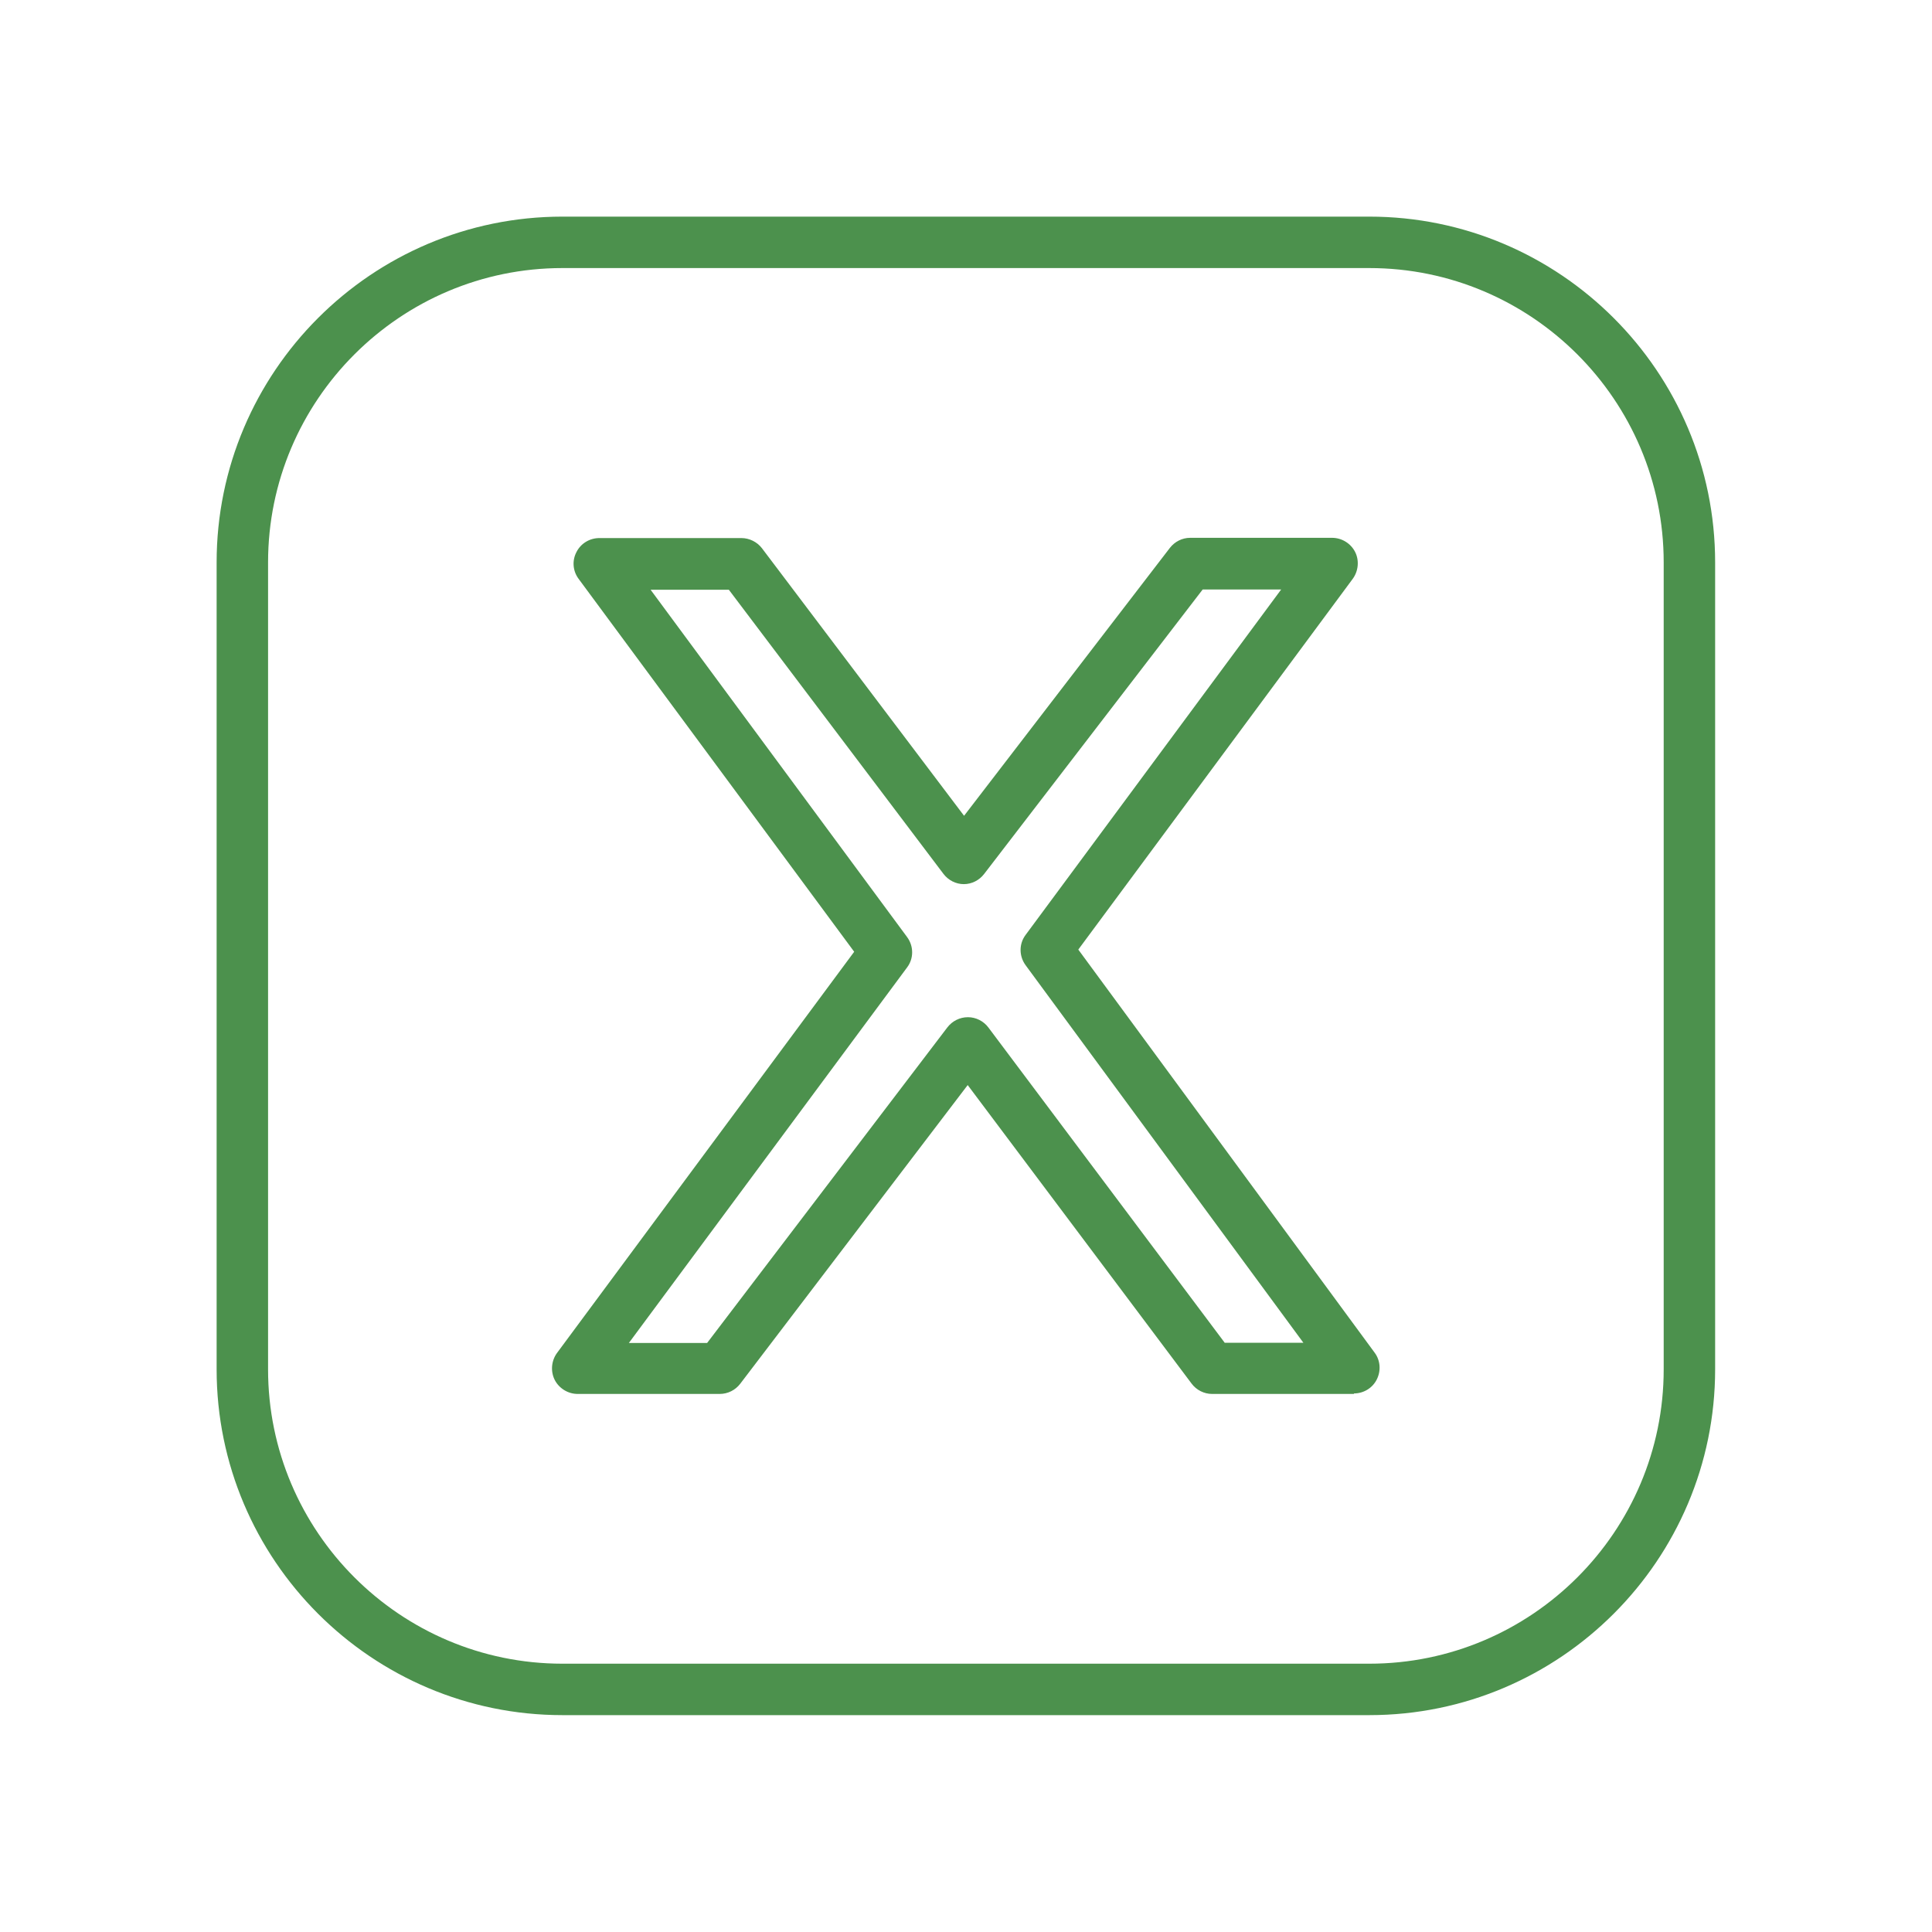
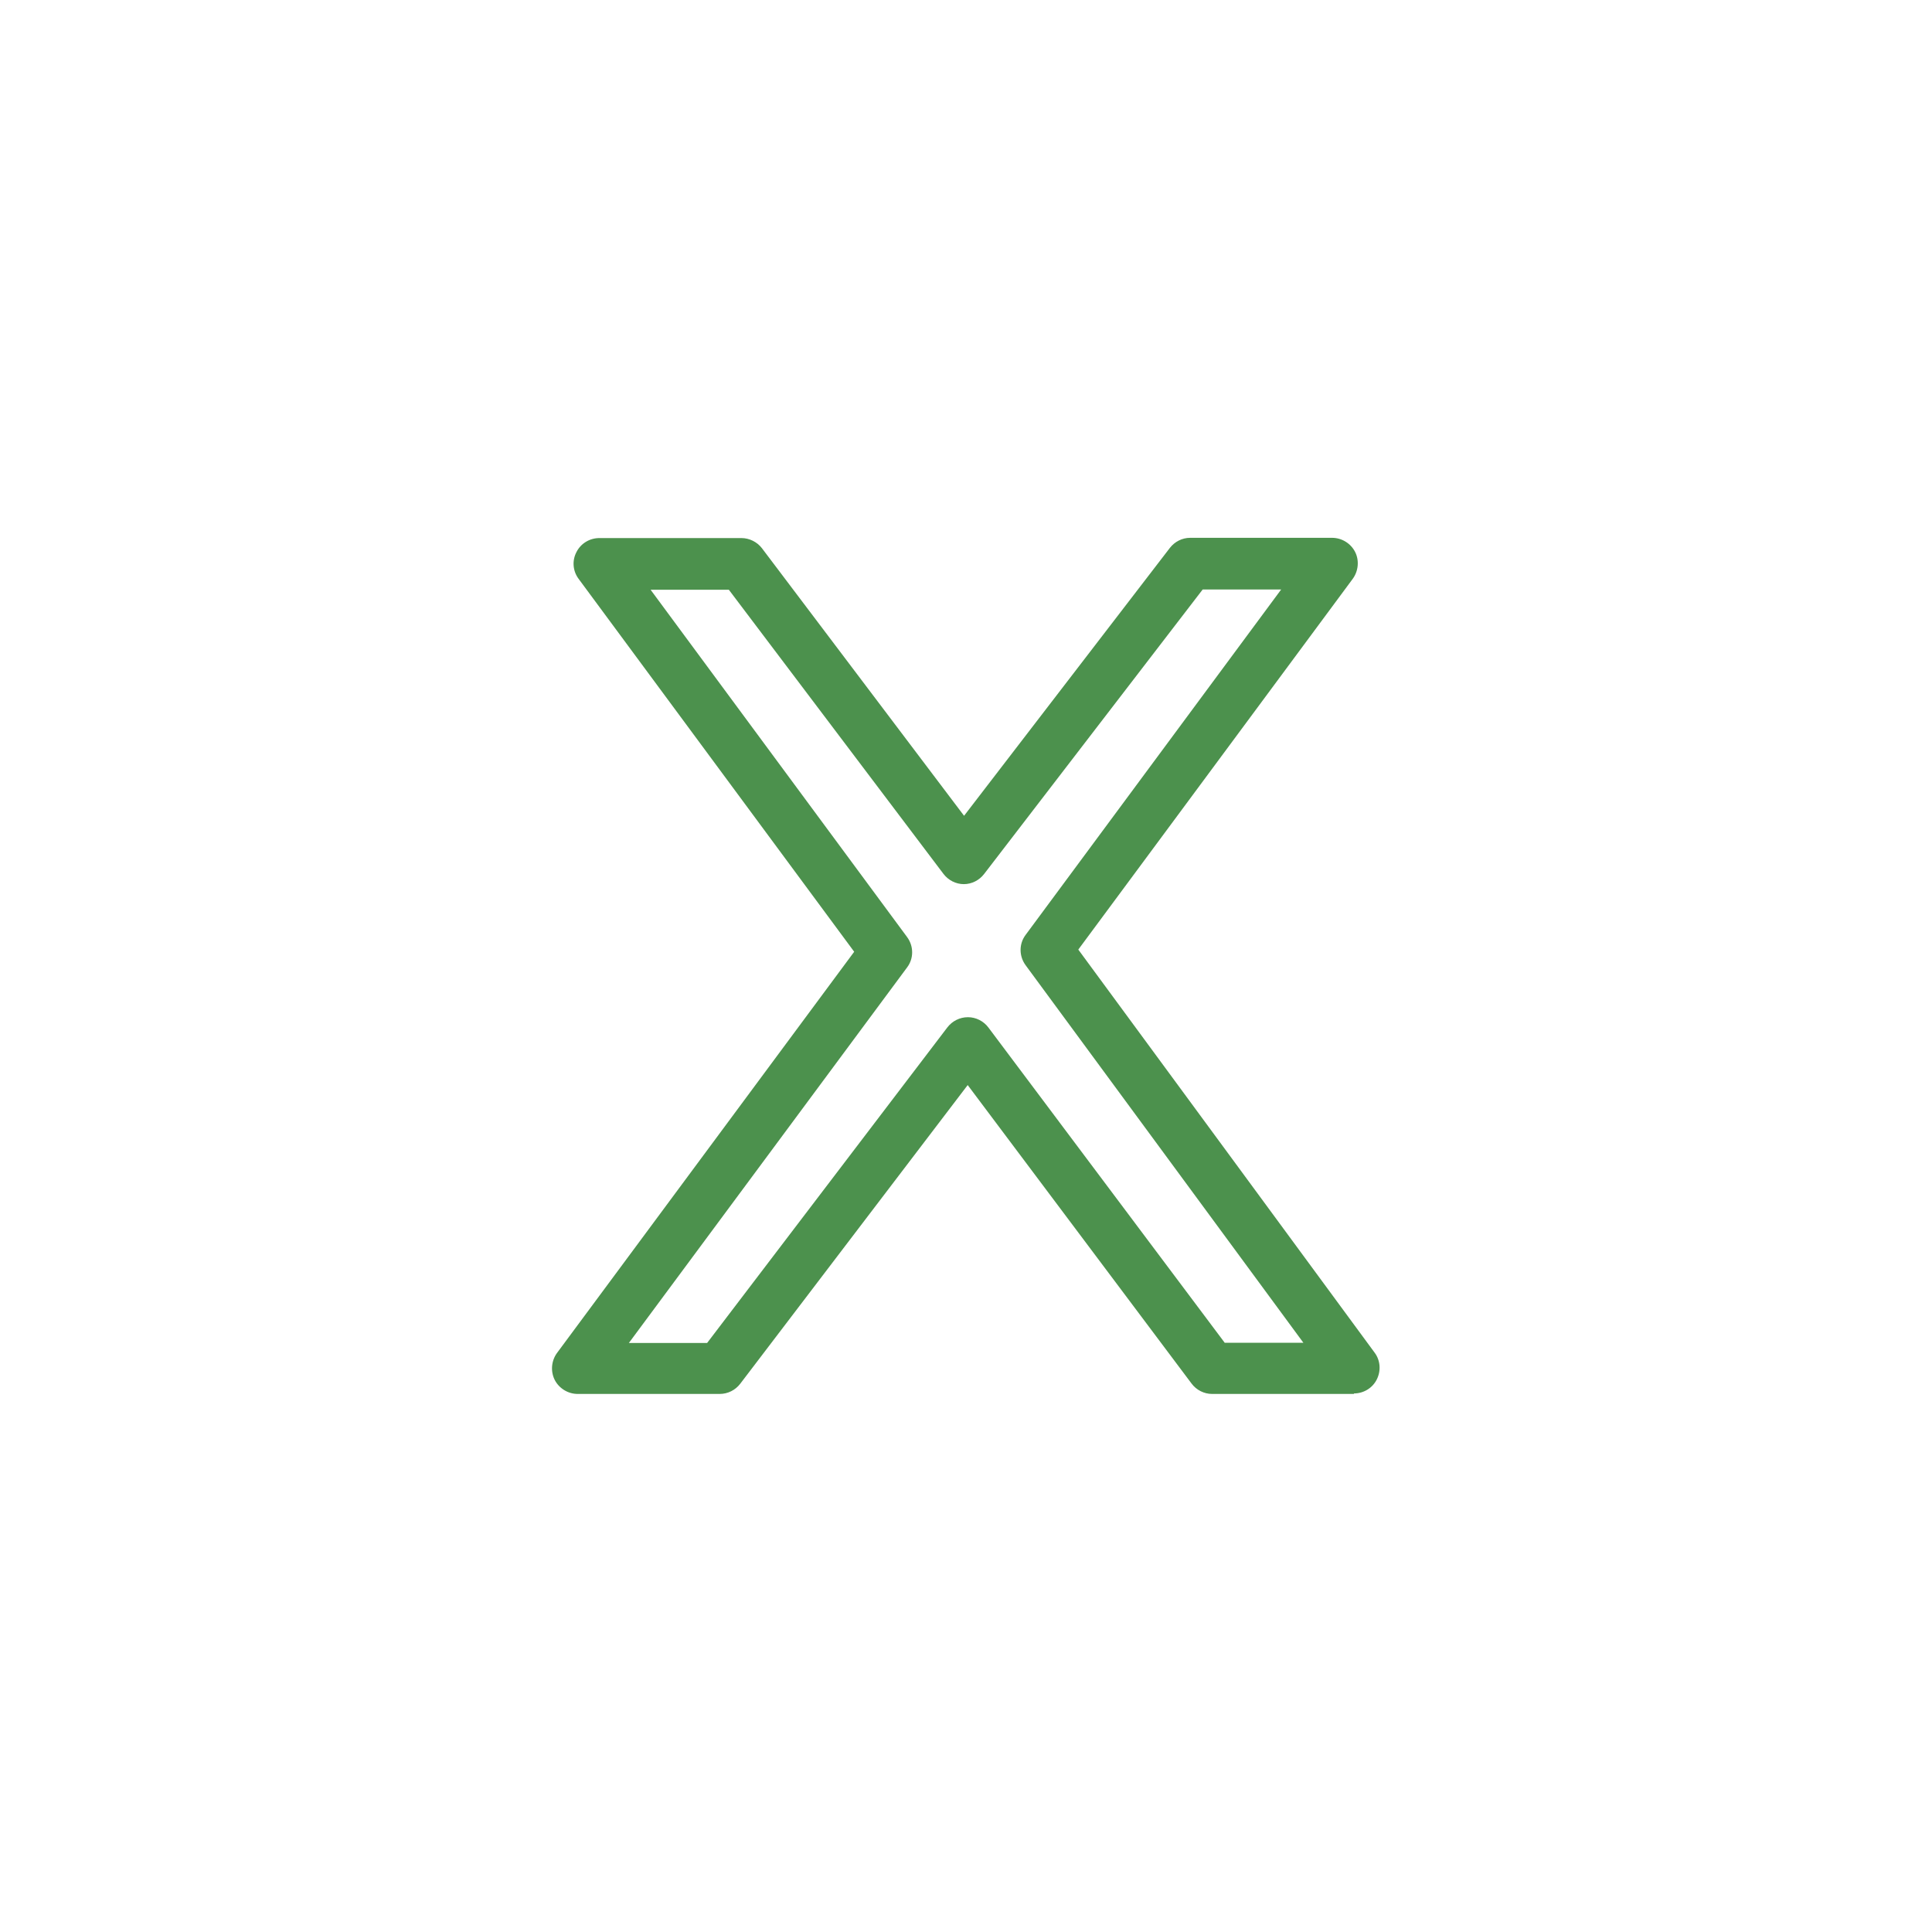
<svg xmlns="http://www.w3.org/2000/svg" id="_アイコン" data-name="アイコン" viewBox="0 0 80 80">
  <defs>
    <style>
      .cls-1 {
        fill: #4c914d;
      }
    </style>
  </defs>
-   <path class="cls-1" d="M56.71,71.02H23.29c-7.89,0-14.32-6.42-14.32-14.32V23.29c0-7.89,6.42-14.32,14.32-14.32h33.41c7.89,0,14.32,6.42,14.32,14.32v33.41c0,7.89-6.42,14.32-14.32,14.32ZM23.29,11.1c-6.72,0-12.19,5.47-12.19,12.19v33.41c0,6.72,5.47,12.19,12.19,12.19h33.41c6.72,0,12.19-5.47,12.19-12.19V23.29c0-6.72-5.47-12.19-12.19-12.19H23.29Z" />
  <path class="cls-1" d="M56.07,57.72h-5.88c-.33,0-.65-.16-.85-.43l-9.27-12.36-9.42,12.37c-.2.26-.51.42-.85.42h-5.88c-.4,0-.77-.23-.95-.58-.18-.36-.14-.79.09-1.11l12.31-16.62-11.41-15.44c-.24-.32-.28-.75-.09-1.11.18-.36.55-.58.95-.58h5.88c.33,0,.65.16.85.42l8.37,11.08,8.52-11.09c.2-.26.51-.42.84-.42h5.88c.4,0,.77.23.95.58s.14.79-.09,1.11l-11.37,15.36,12.27,16.69c.24.32.27.75.09,1.11-.18.36-.55.58-.95.58ZM50.72,55.6h3.25l-11.5-15.63c-.28-.38-.28-.89,0-1.26l10.58-14.3h-3.25l-9.05,11.78c-.2.26-.51.42-.84.42h0c-.33,0-.64-.16-.84-.42l-8.89-11.77h-3.24l10.62,14.38c.28.38.28.89,0,1.26l-11.52,15.55h3.24l9.95-13.07c.2-.26.51-.42.85-.42h0c.33,0,.65.16.85.43l9.79,13.06Z" />
</svg>